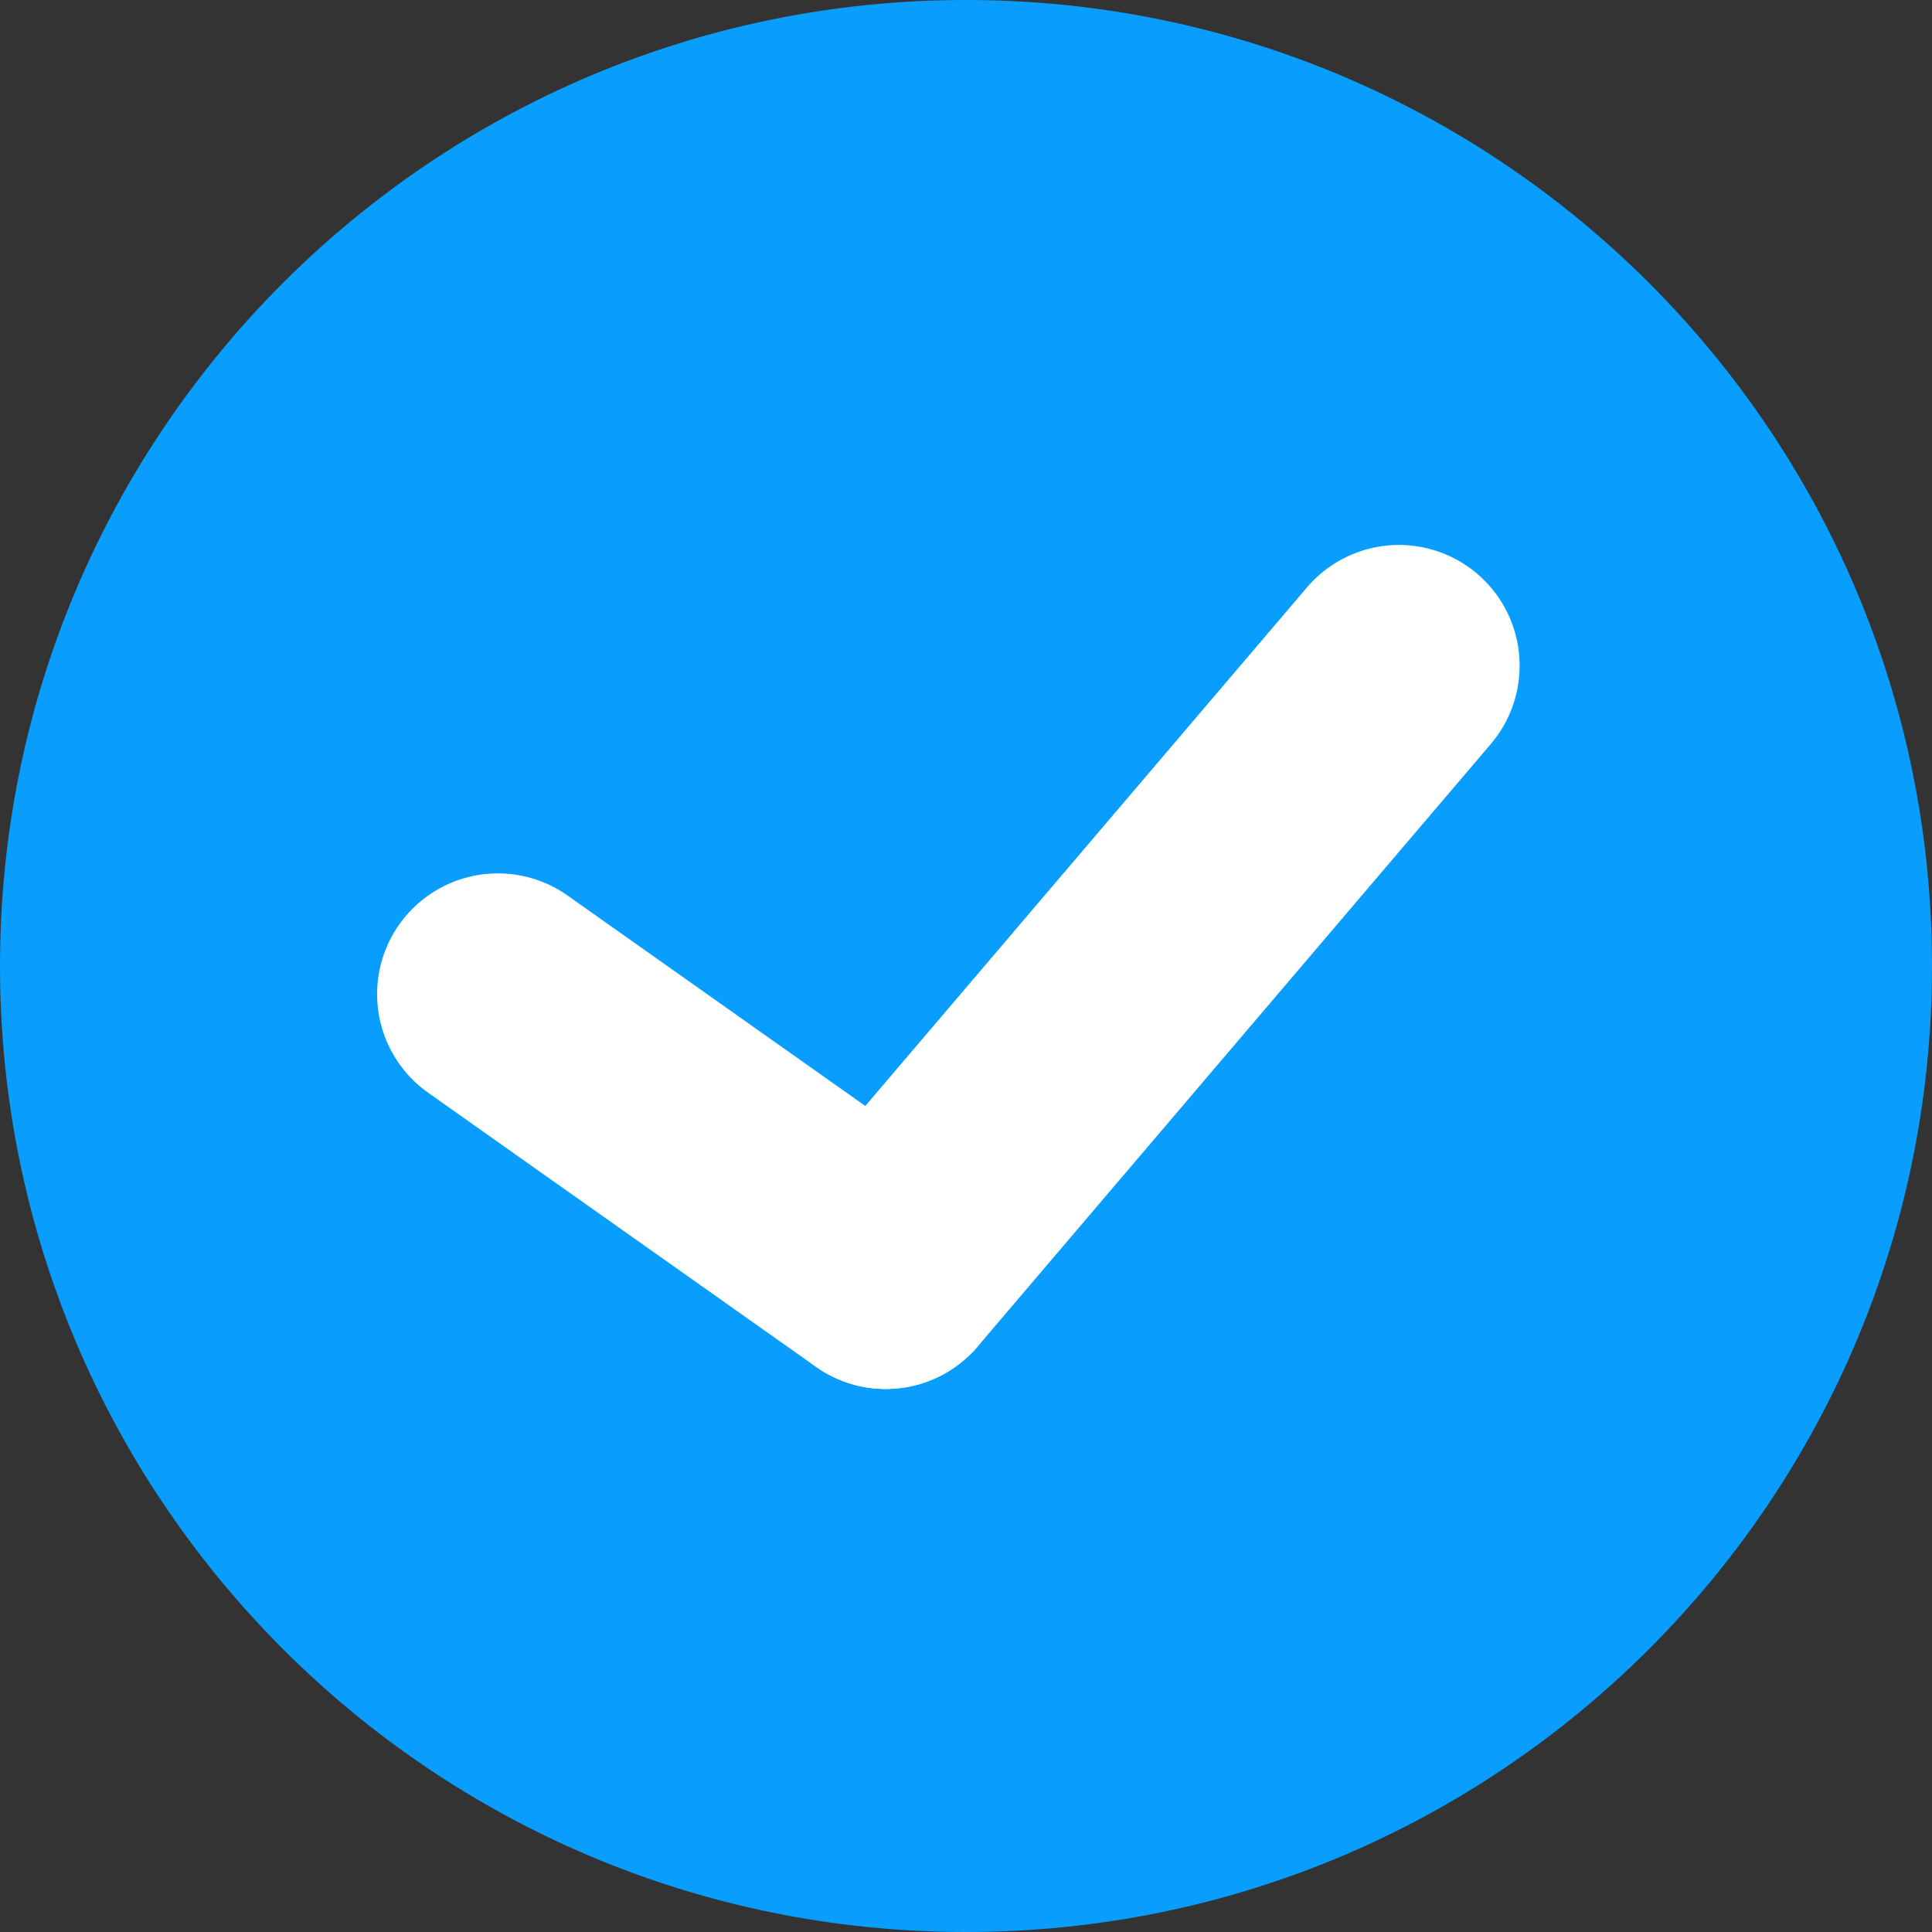
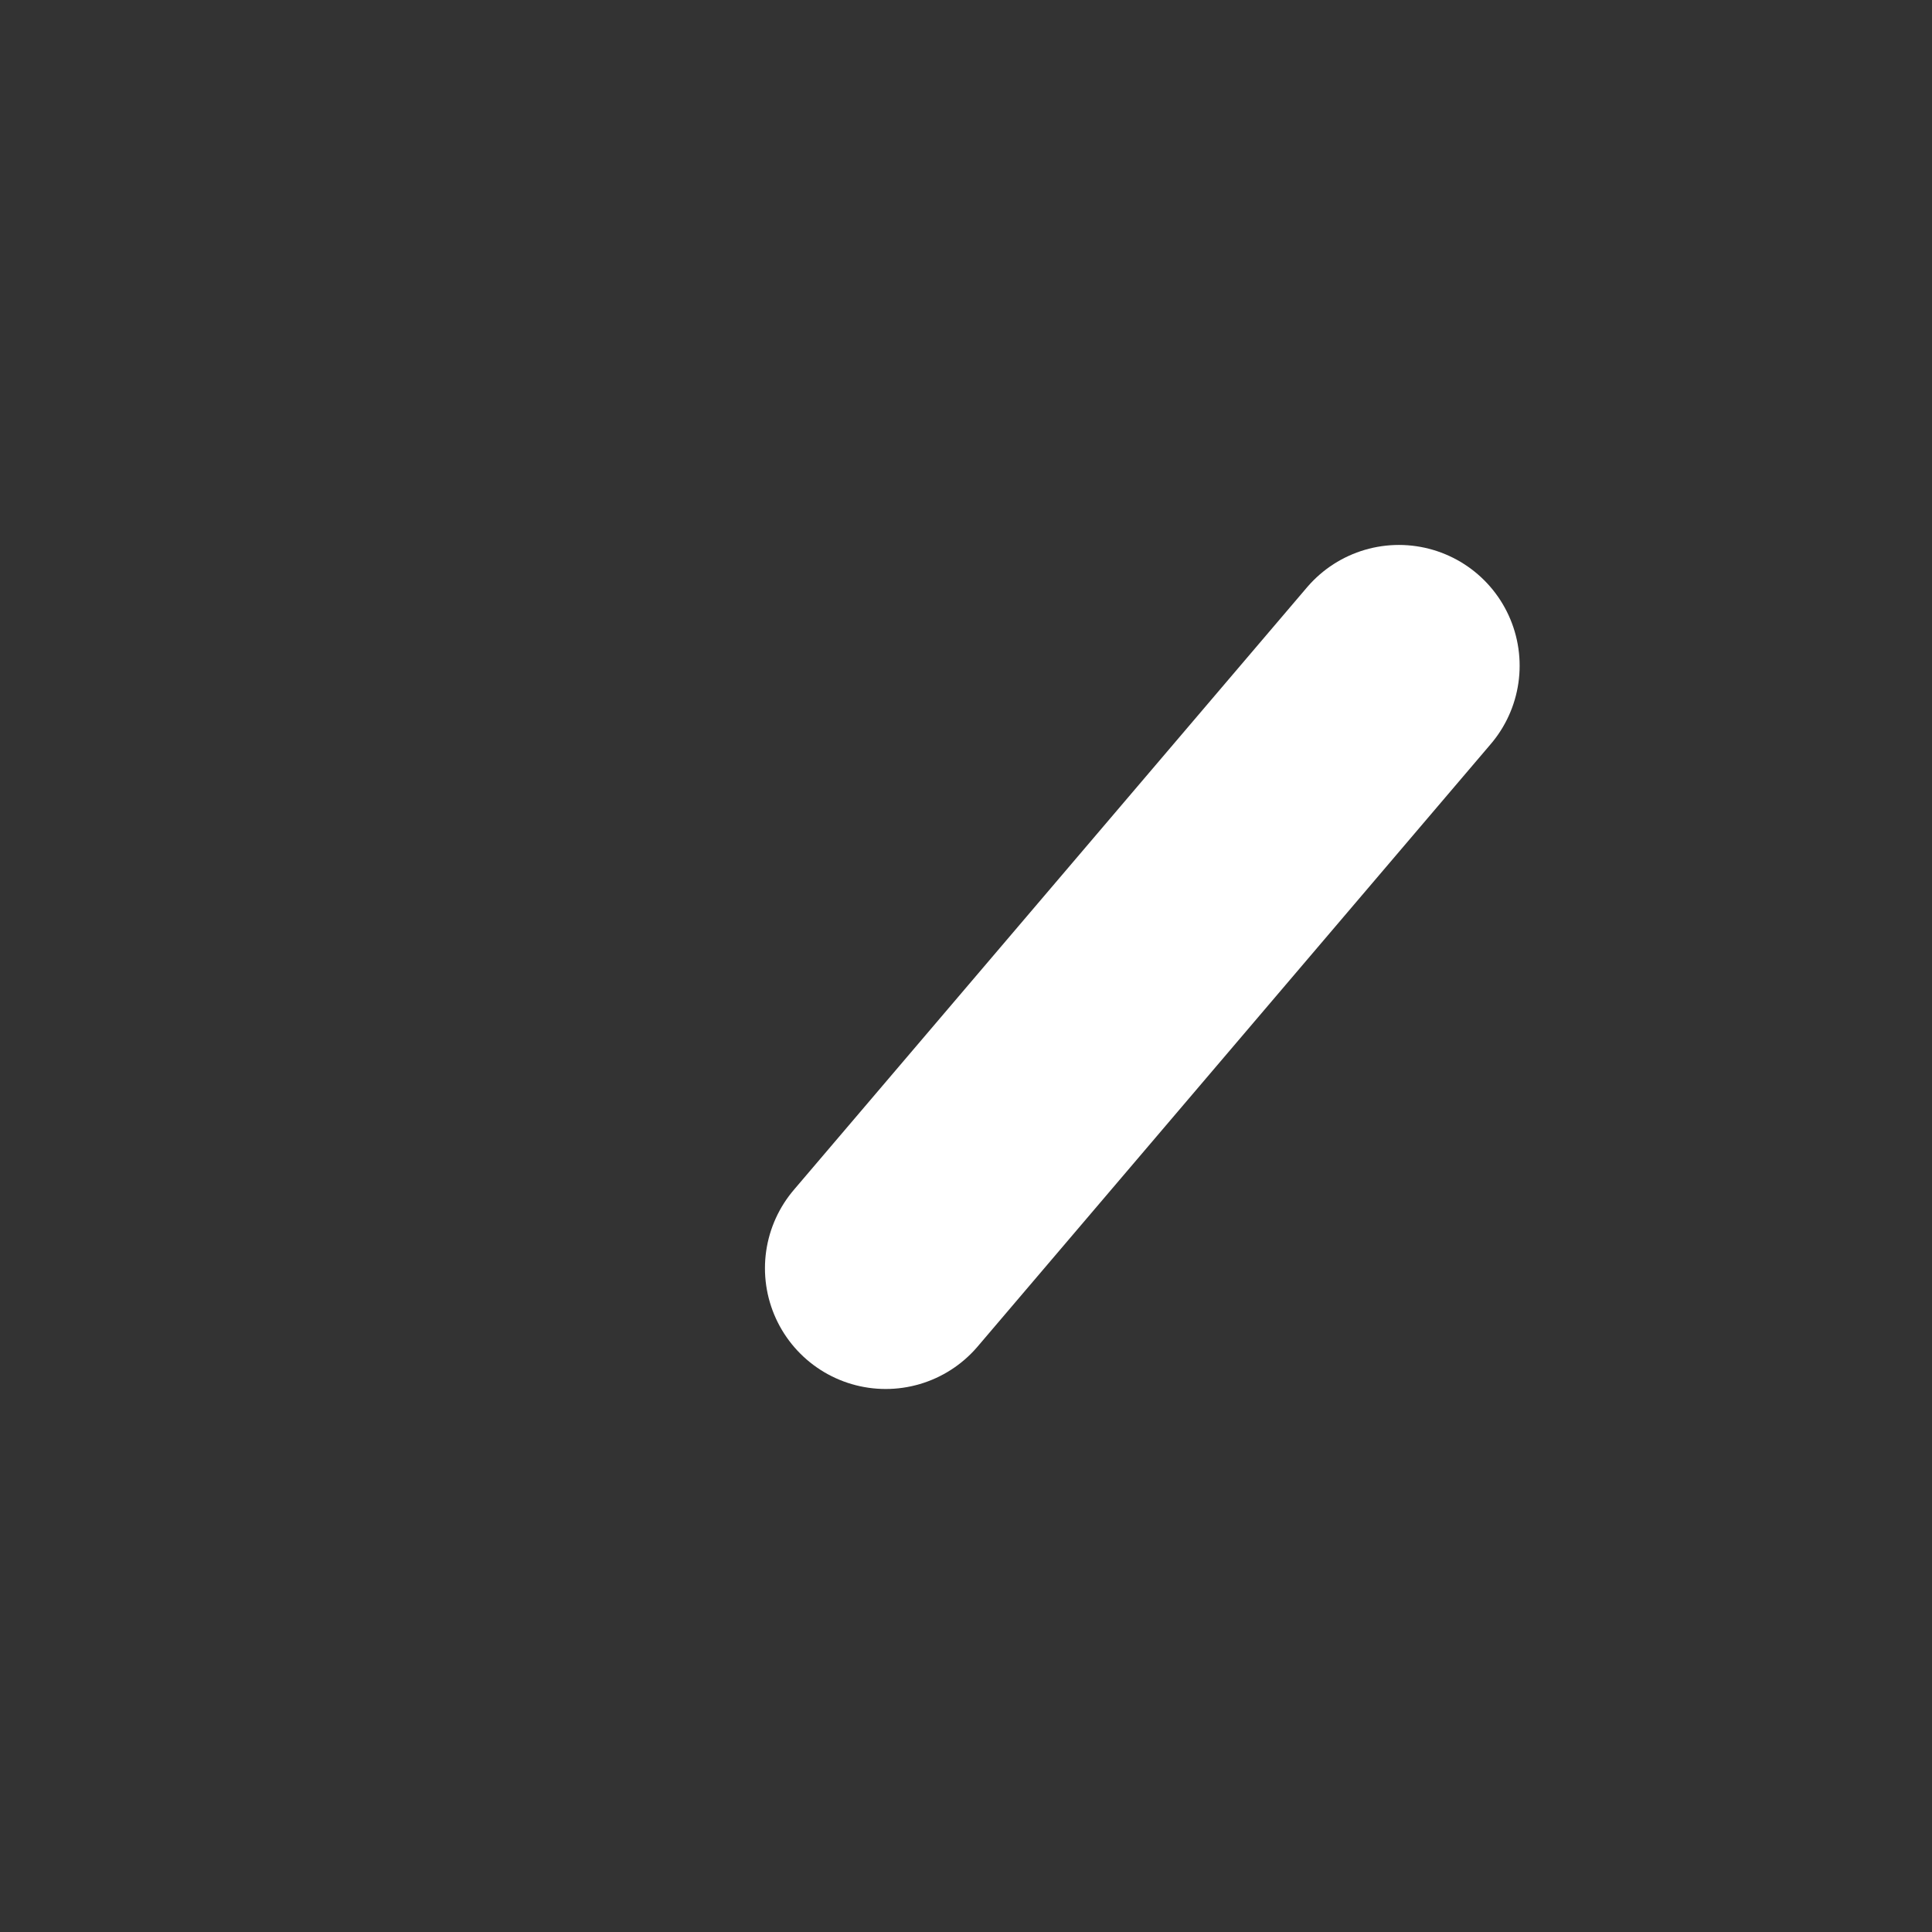
<svg xmlns="http://www.w3.org/2000/svg" width="16" height="16" viewBox="0 0 16 16" fill="none">
  <rect x="0" y="0" width="16" height="16" fill="#333333" stroke="none" />
-   <path d="M8 16C12.418 16 16 12.418 16 8C16 3.582 12.418 0 8 0C3.582 0 0 3.582 0 8C0 12.418 3.582 16 8 16Z" fill="#099DFD" />
-   <path d="M4.123 8.233L7.335 10.503" stroke="white" stroke-width="2" stroke-miterlimit="10" stroke-linecap="round" />
  <path d="M11.585 5.513L7.335 10.503" stroke="white" stroke-width="2" stroke-miterlimit="10" stroke-linecap="round" />
</svg>